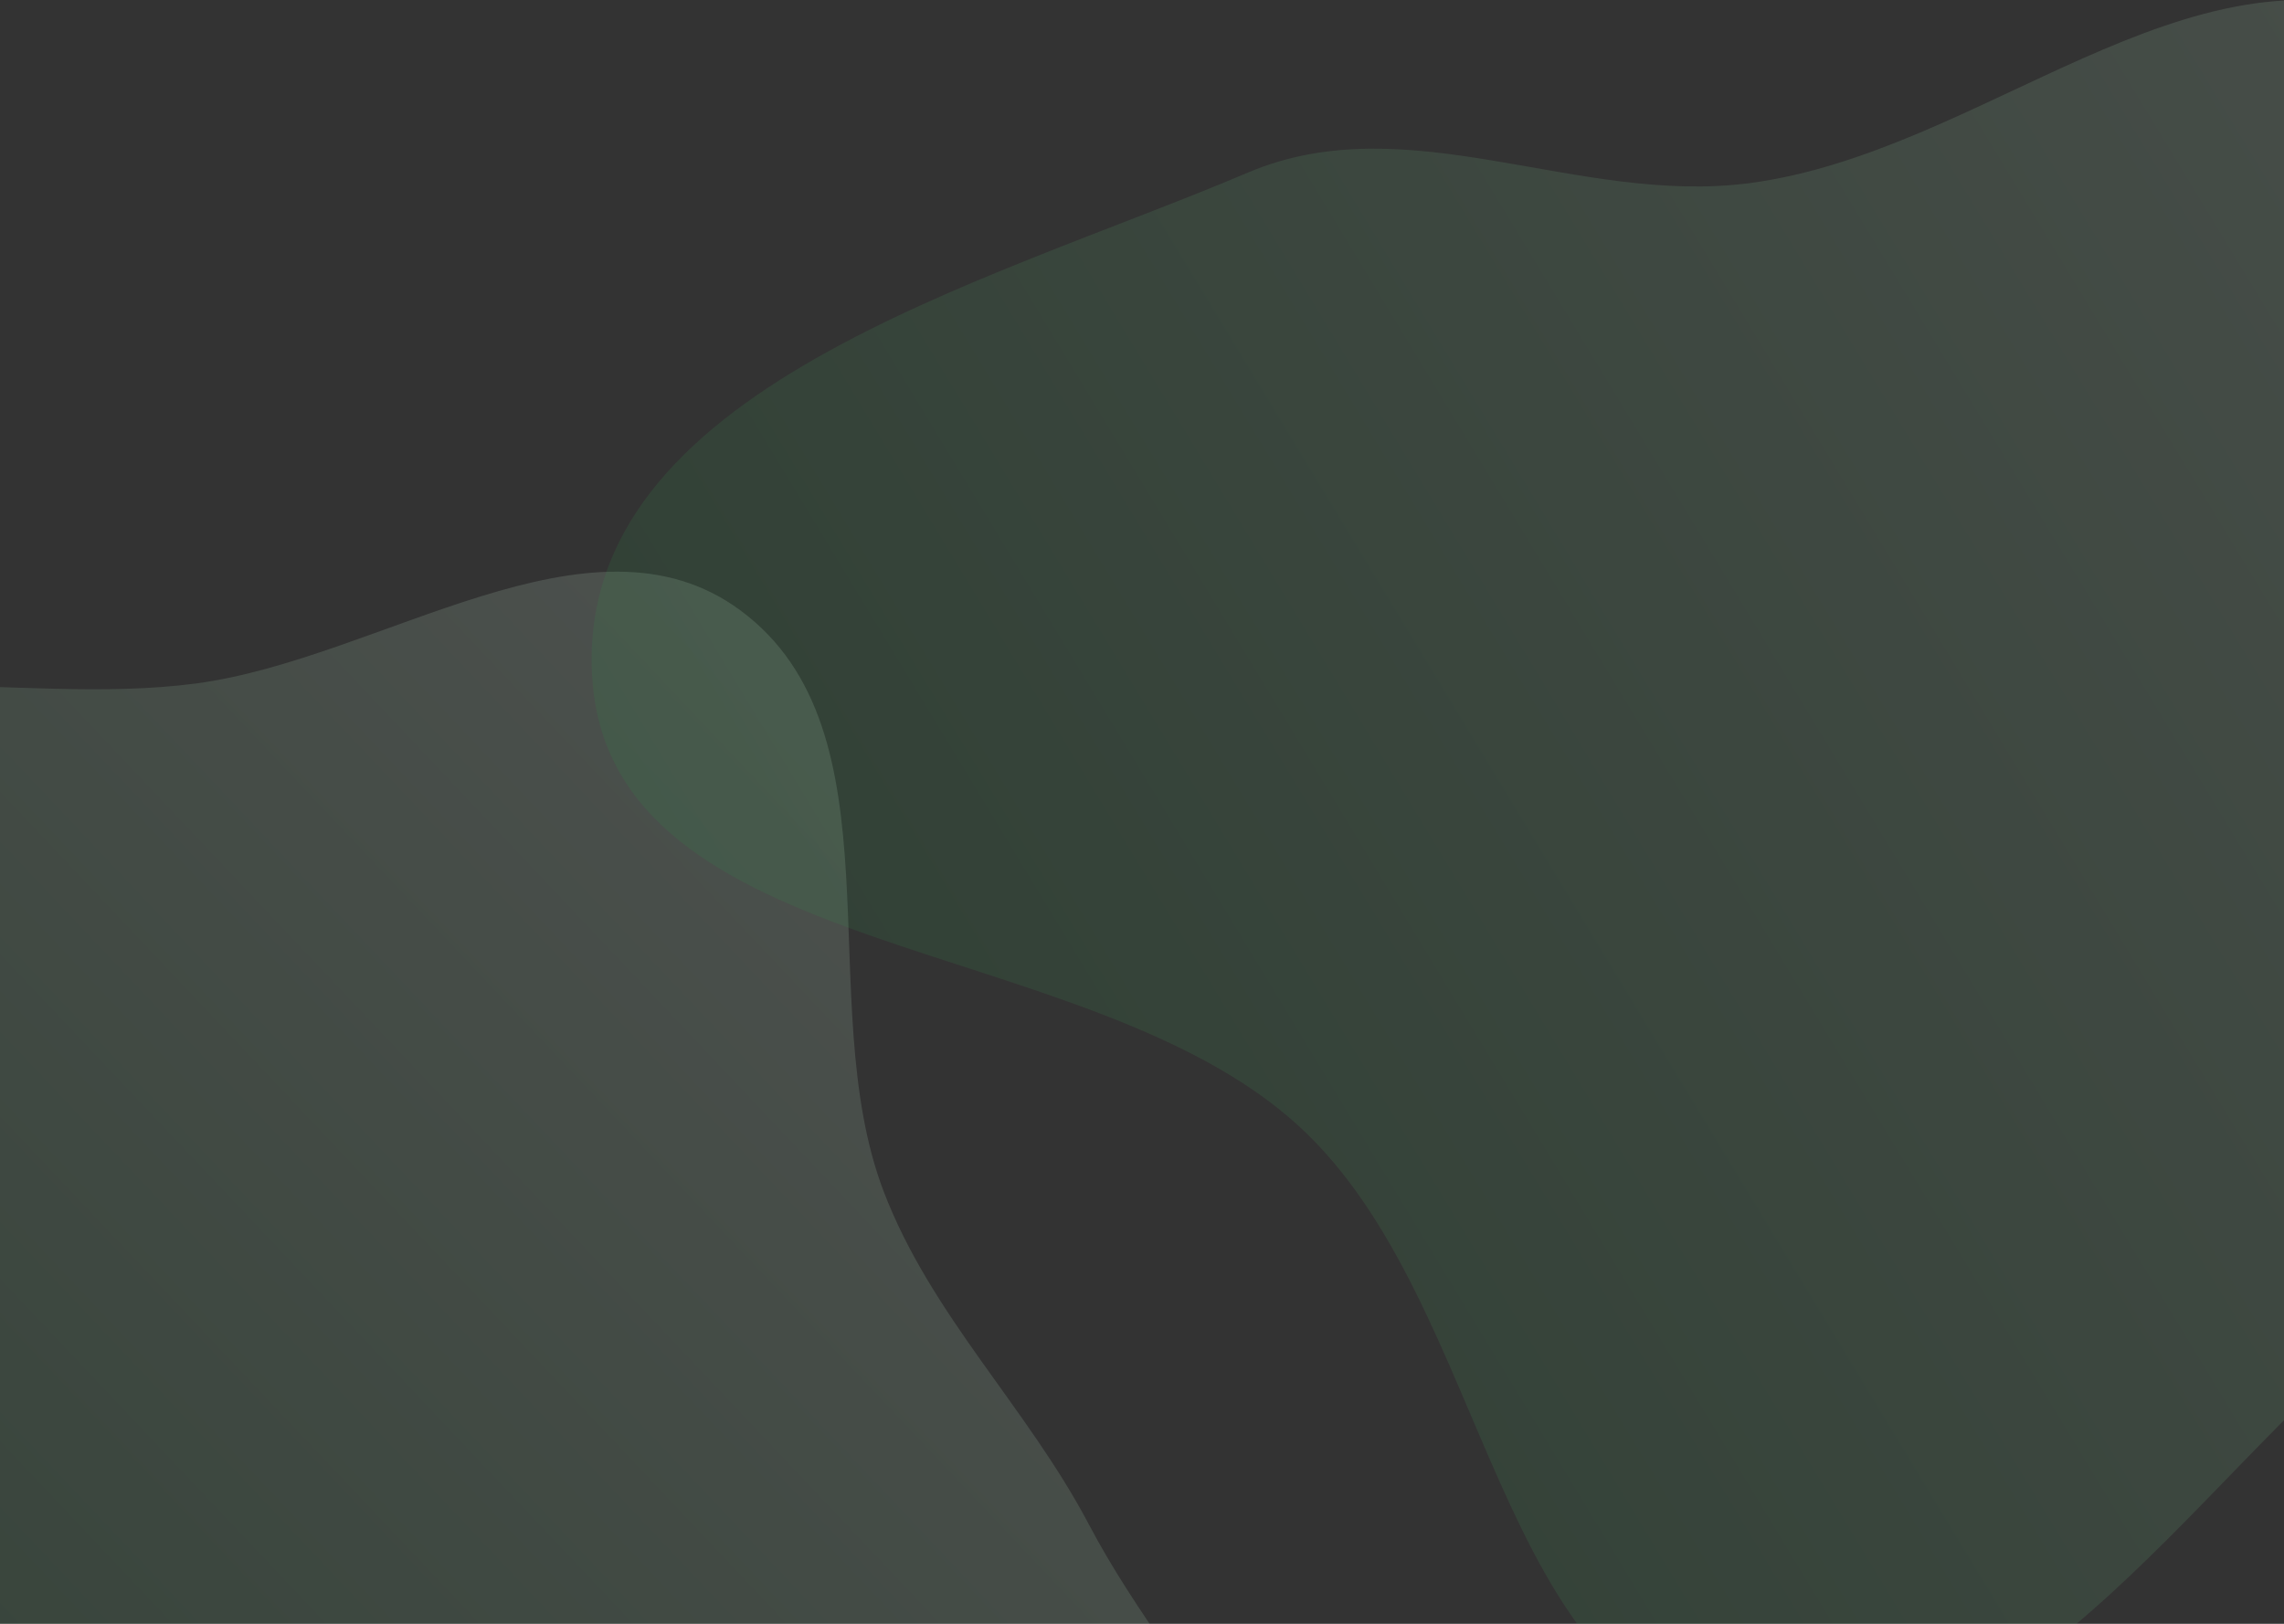
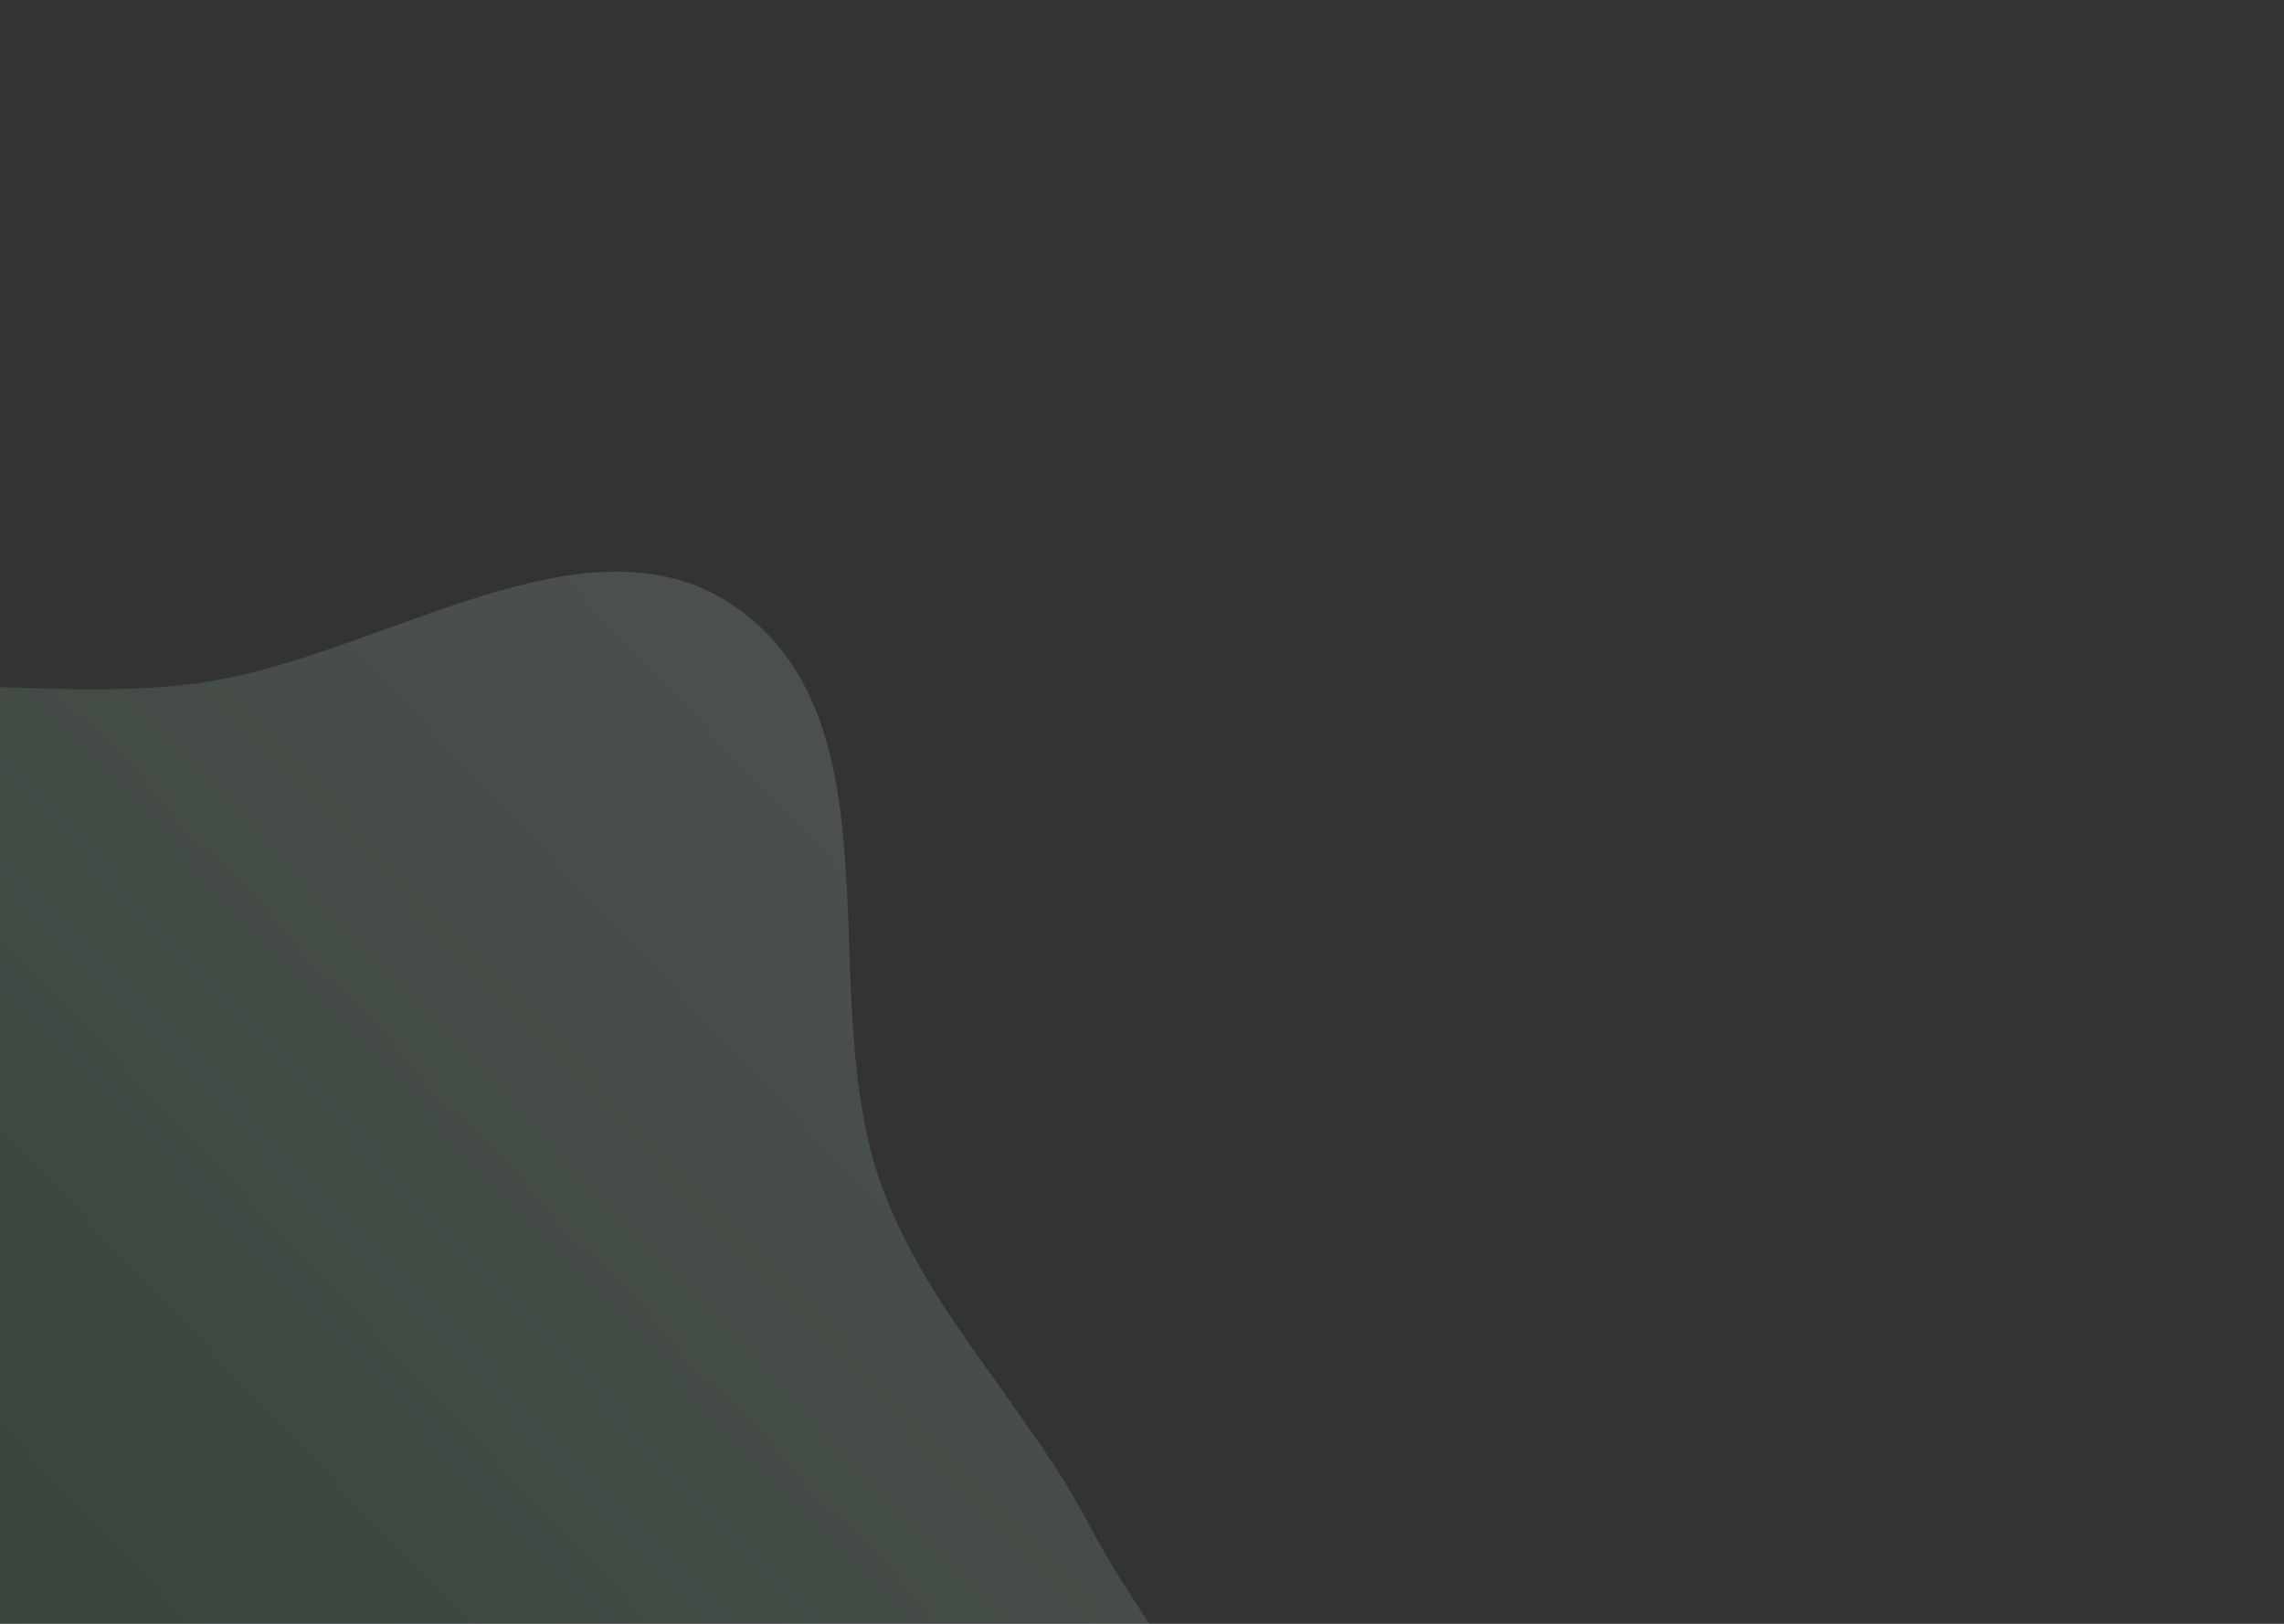
<svg xmlns="http://www.w3.org/2000/svg" width="1440" height="1024" fill="none">
  <rect width="100%" height="100%" fill="#333333" stroke="none" />
  <path fill="url(#a)" fill-rule="evenodd" d="M-217.58 475.75c91.82-72.02 225.52-29.38 341.2-44.74C240 415.56 372.33 315.14 466.77 384.9c102.9 76.02 44.74 246.76 90.31 366.31 29.83 78.24 90.48 136.14 129.48 210.23 57.92 109.99 169.67 208.23 155.9 331.77-13.52 121.26-103.42 264.33-224.23 281.37-141.96 20.03-232.72-220.96-374.06-196.99-151.7 25.73-172.68 330.24-325.85 315.72-128.6-12.2-110.9-230.73-128.15-358.76-12.16-90.14 65.87-176.25 44.1-264.57-26.42-107.2-167.12-163.46-176.72-273.45-10.15-116.29 33.01-248.75 124.87-320.79Z" clip-rule="evenodd" style="opacity:.154" />
-   <path fill="url(#b)" fill-rule="evenodd" d="M1103.43 115.43c146.42-19.45 275.33-155.84 413.5-103.59 188.09 71.13 409 212.64 407.06 413.88-1.94 201.25-259.28 278.6-414.96 405.96-130 106.35-240.24 294.39-405.6 265.3-163.7-28.8-161.93-274.12-284.34-386.66-134.95-124.06-436-101.46-445.82-284.6-9.68-180.38 247.41-246.3 413.54-316.9 101.01-42.93 207.83 21.06 316.62 6.61Z" clip-rule="evenodd" style="opacity:.154" />
  <defs>
    <linearGradient id="b" x1="373" x2="1995.44" y1="1100" y2="118.03" gradientUnits="userSpaceOnUse">
      <stop stop-color="#007520" />
      <stop offset="1" stop-color="#DEF7E5" />
    </linearGradient>
    <linearGradient id="a" x1="107.37" x2="1130.66" y1="1993.35" y2="1026.31" gradientUnits="userSpaceOnUse">
      <stop stop-color="#007520" />
      <stop offset="1" stop-color="#DEF7E5" />
    </linearGradient>
  </defs>
</svg>